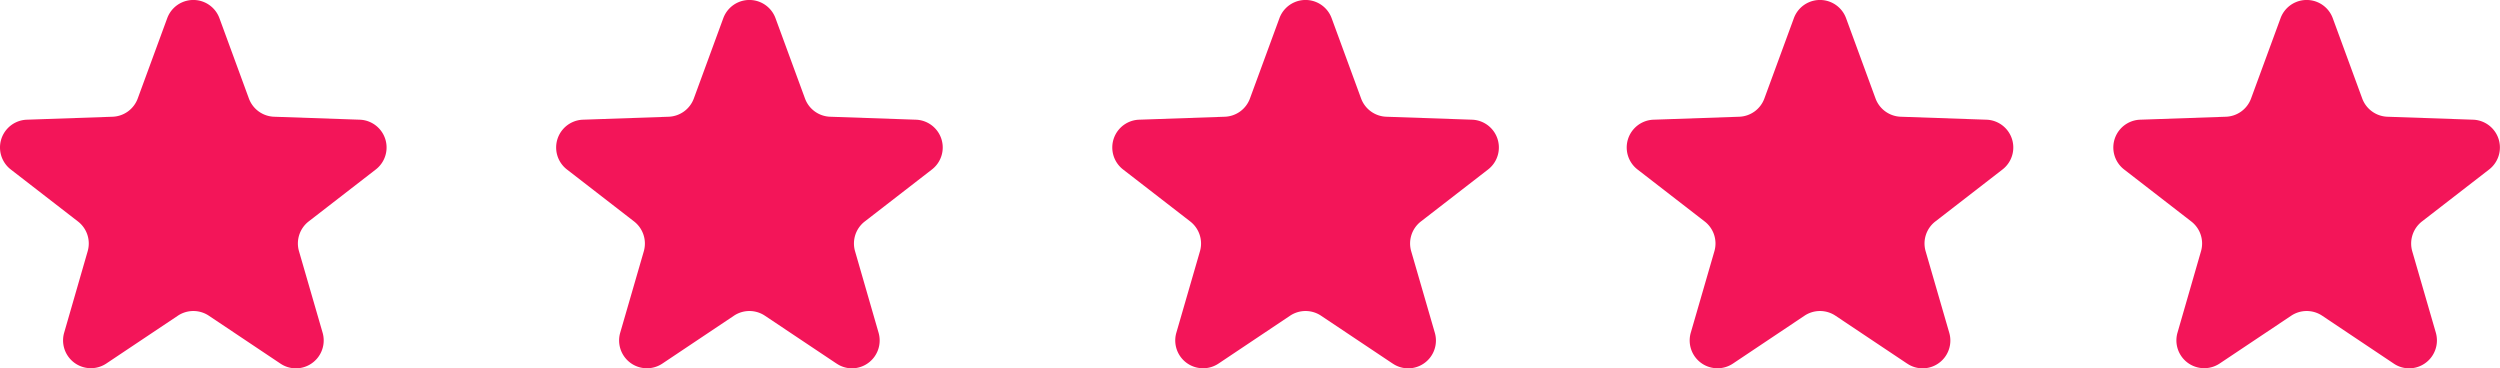
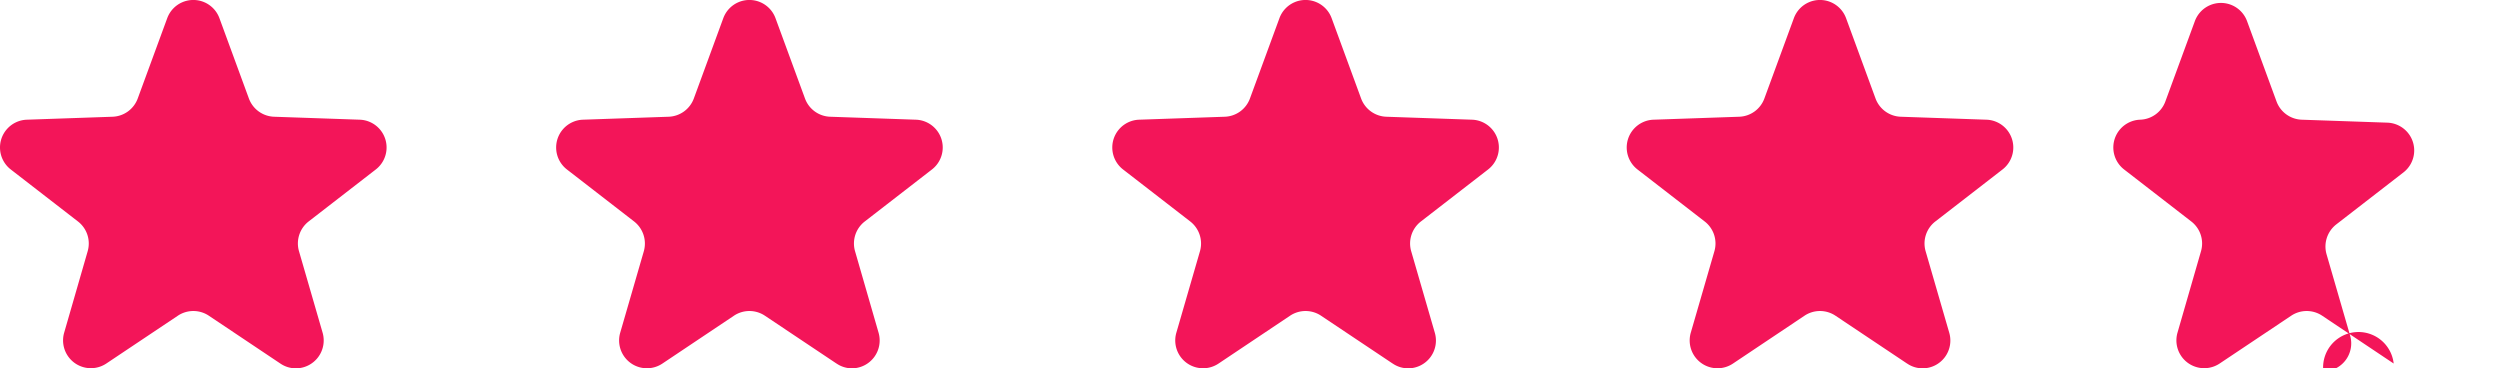
<svg xmlns="http://www.w3.org/2000/svg" width="179.811" height="26.493" viewBox="0 0 179.811 26.493">
-   <path id="star5-color" d="M21219.758,7791.952l-5.146-3.442a2.005,2.005,0,0,0-2.221,0l-5.152,3.442a2,2,0,0,1-3.031-2.216l1.693-5.866a2,2,0,0,0-.7-2.136l-4.832-3.74a2,2,0,0,1,1.156-3.58l6.164-.213a2,2,0,0,0,1.811-1.311l2.121-5.775a2,2,0,0,1,3.756,0l2.119,5.775a2.008,2.008,0,0,0,1.807,1.311l6.164.213a2,2,0,0,1,1.156,3.58l-4.832,3.74a2.016,2.016,0,0,0-.7,2.136l1.7,5.866a2.009,2.009,0,0,1-1.93,2.562A1.975,1.975,0,0,1,21219.758,7791.952Zm-35,0-5.152-3.442a2.005,2.005,0,0,0-2.221,0l-5.146,3.442a2,2,0,0,1-3.037-2.216l1.7-5.866a2,2,0,0,0-.7-2.136l-4.832-3.74a2,2,0,0,1,1.154-3.58l6.164-.213a2,2,0,0,0,1.807-1.311l2.121-5.775a2,2,0,0,1,3.756,0l2.119,5.775a2.007,2.007,0,0,0,1.813,1.311l6.164.213a2,2,0,0,1,1.156,3.58l-4.832,3.74a2,2,0,0,0-.7,2.136l1.7,5.866a2,2,0,0,1-1.924,2.562A1.975,1.975,0,0,1,21184.762,7791.952Zm-37,0-5.152-3.442a2.005,2.005,0,0,0-2.221,0l-5.146,3.442a2,2,0,0,1-3.037-2.216l1.7-5.866a2.009,2.009,0,0,0-.7-2.136l-4.832-3.74a2,2,0,0,1,1.156-3.58l6.162-.213a2,2,0,0,0,1.807-1.311l2.121-5.775a2,2,0,0,1,3.756,0l2.119,5.775a2.009,2.009,0,0,0,1.813,1.311l6.164.213a2,2,0,0,1,1.156,3.58l-4.832,3.74a2,2,0,0,0-.7,2.136l1.7,5.866a2,2,0,0,1-1.924,2.562A1.975,1.975,0,0,1,21147.762,7791.952Zm-40,0-5.152-3.442a2.005,2.005,0,0,0-2.221,0l-5.146,3.442a2,2,0,0,1-3.037-2.216l1.7-5.866a2.016,2.016,0,0,0-.7-2.136l-4.832-3.74a2,2,0,0,1,1.156-3.58l6.164-.213a2.008,2.008,0,0,0,1.807-1.311l2.119-5.775a2,2,0,0,1,3.756,0l2.121,5.775a2,2,0,0,0,1.811,1.311l6.164.213a2,2,0,0,1,1.156,3.58l-4.832,3.74a2,2,0,0,0-.7,2.136l1.693,5.866a2.005,2.005,0,0,1-1.924,2.562A1.975,1.975,0,0,1,21107.762,7791.952Zm-40,0-5.146-3.442a2.009,2.009,0,0,0-2.223,0l-5.15,3.442a2,2,0,0,1-3.031-2.216l1.693-5.866a2,2,0,0,0-.7-2.136l-4.832-3.74a2,2,0,0,1,1.16-3.58l6.164-.213a2.005,2.005,0,0,0,1.807-1.311l2.121-5.775a2,2,0,0,1,3.756,0l2.119,5.775a2.005,2.005,0,0,0,1.807,1.311l6.164.213a2,2,0,0,1,1.156,3.58l-4.832,3.74a2.007,2.007,0,0,0-.693,2.136l1.7,5.866a2.007,2.007,0,0,1-1.928,2.562A1.981,1.981,0,0,1,21067.758,7791.952Z" transform="translate(-21047.594 -7765.805)" fill="#f31559" />
+   <path id="star5-color" d="M21219.758,7791.952l-5.146-3.442a2.005,2.005,0,0,0-2.221,0l-5.152,3.442a2,2,0,0,1-3.031-2.216l1.693-5.866a2,2,0,0,0-.7-2.136l-4.832-3.74a2,2,0,0,1,1.156-3.58a2,2,0,0,0,1.811-1.311l2.121-5.775a2,2,0,0,1,3.756,0l2.119,5.775a2.008,2.008,0,0,0,1.807,1.311l6.164.213a2,2,0,0,1,1.156,3.58l-4.832,3.74a2.016,2.016,0,0,0-.7,2.136l1.7,5.866a2.009,2.009,0,0,1-1.93,2.562A1.975,1.975,0,0,1,21219.758,7791.952Zm-35,0-5.152-3.442a2.005,2.005,0,0,0-2.221,0l-5.146,3.442a2,2,0,0,1-3.037-2.216l1.7-5.866a2,2,0,0,0-.7-2.136l-4.832-3.74a2,2,0,0,1,1.154-3.58l6.164-.213a2,2,0,0,0,1.807-1.311l2.121-5.775a2,2,0,0,1,3.756,0l2.119,5.775a2.007,2.007,0,0,0,1.813,1.311l6.164.213a2,2,0,0,1,1.156,3.58l-4.832,3.74a2,2,0,0,0-.7,2.136l1.7,5.866a2,2,0,0,1-1.924,2.562A1.975,1.975,0,0,1,21184.762,7791.952Zm-37,0-5.152-3.442a2.005,2.005,0,0,0-2.221,0l-5.146,3.442a2,2,0,0,1-3.037-2.216l1.7-5.866a2.009,2.009,0,0,0-.7-2.136l-4.832-3.74a2,2,0,0,1,1.156-3.58l6.162-.213a2,2,0,0,0,1.807-1.311l2.121-5.775a2,2,0,0,1,3.756,0l2.119,5.775a2.009,2.009,0,0,0,1.813,1.311l6.164.213a2,2,0,0,1,1.156,3.58l-4.832,3.74a2,2,0,0,0-.7,2.136l1.7,5.866a2,2,0,0,1-1.924,2.562A1.975,1.975,0,0,1,21147.762,7791.952Zm-40,0-5.152-3.442a2.005,2.005,0,0,0-2.221,0l-5.146,3.442a2,2,0,0,1-3.037-2.216l1.7-5.866a2.016,2.016,0,0,0-.7-2.136l-4.832-3.74a2,2,0,0,1,1.156-3.58l6.164-.213a2.008,2.008,0,0,0,1.807-1.311l2.119-5.775a2,2,0,0,1,3.756,0l2.121,5.775a2,2,0,0,0,1.811,1.311l6.164.213a2,2,0,0,1,1.156,3.58l-4.832,3.74a2,2,0,0,0-.7,2.136l1.693,5.866a2.005,2.005,0,0,1-1.924,2.562A1.975,1.975,0,0,1,21107.762,7791.952Zm-40,0-5.146-3.442a2.009,2.009,0,0,0-2.223,0l-5.15,3.442a2,2,0,0,1-3.031-2.216l1.693-5.866a2,2,0,0,0-.7-2.136l-4.832-3.74a2,2,0,0,1,1.16-3.58l6.164-.213a2.005,2.005,0,0,0,1.807-1.311l2.121-5.775a2,2,0,0,1,3.756,0l2.119,5.775a2.005,2.005,0,0,0,1.807,1.311l6.164.213a2,2,0,0,1,1.156,3.58l-4.832,3.74a2.007,2.007,0,0,0-.693,2.136l1.7,5.866a2.007,2.007,0,0,1-1.928,2.562A1.981,1.981,0,0,1,21067.758,7791.952Z" transform="translate(-21047.594 -7765.805)" fill="#f31559" />
</svg>